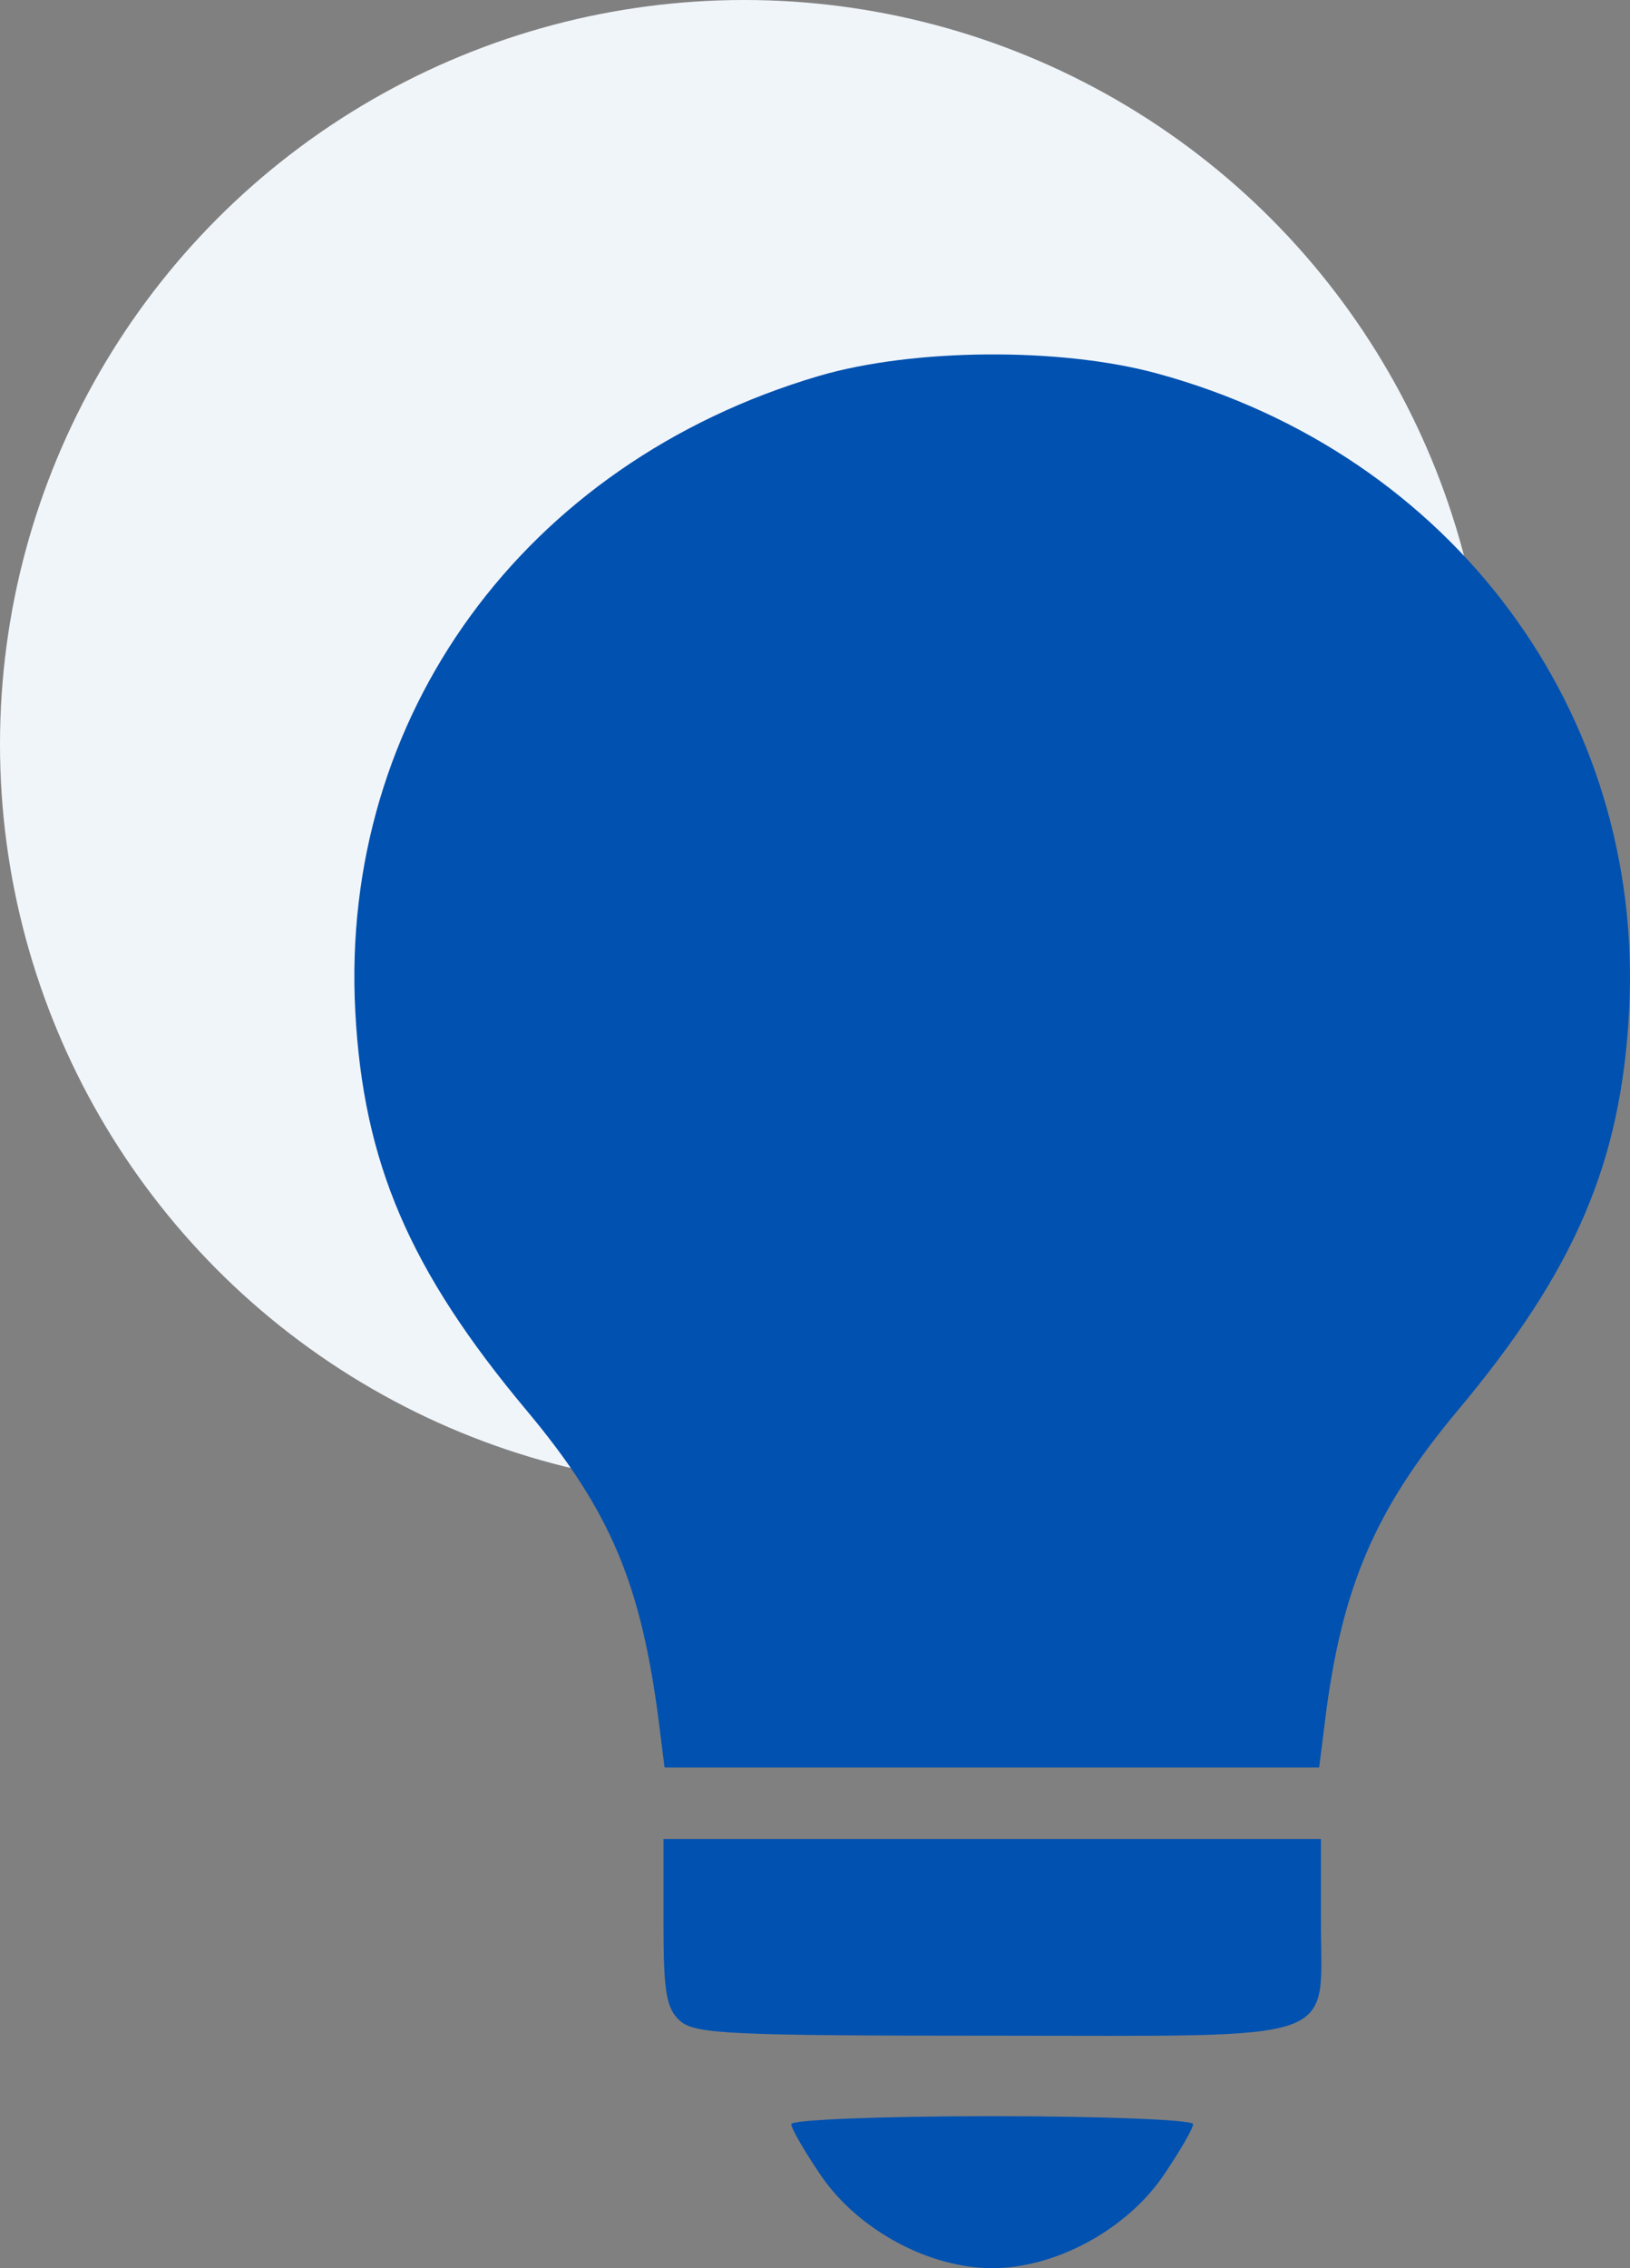
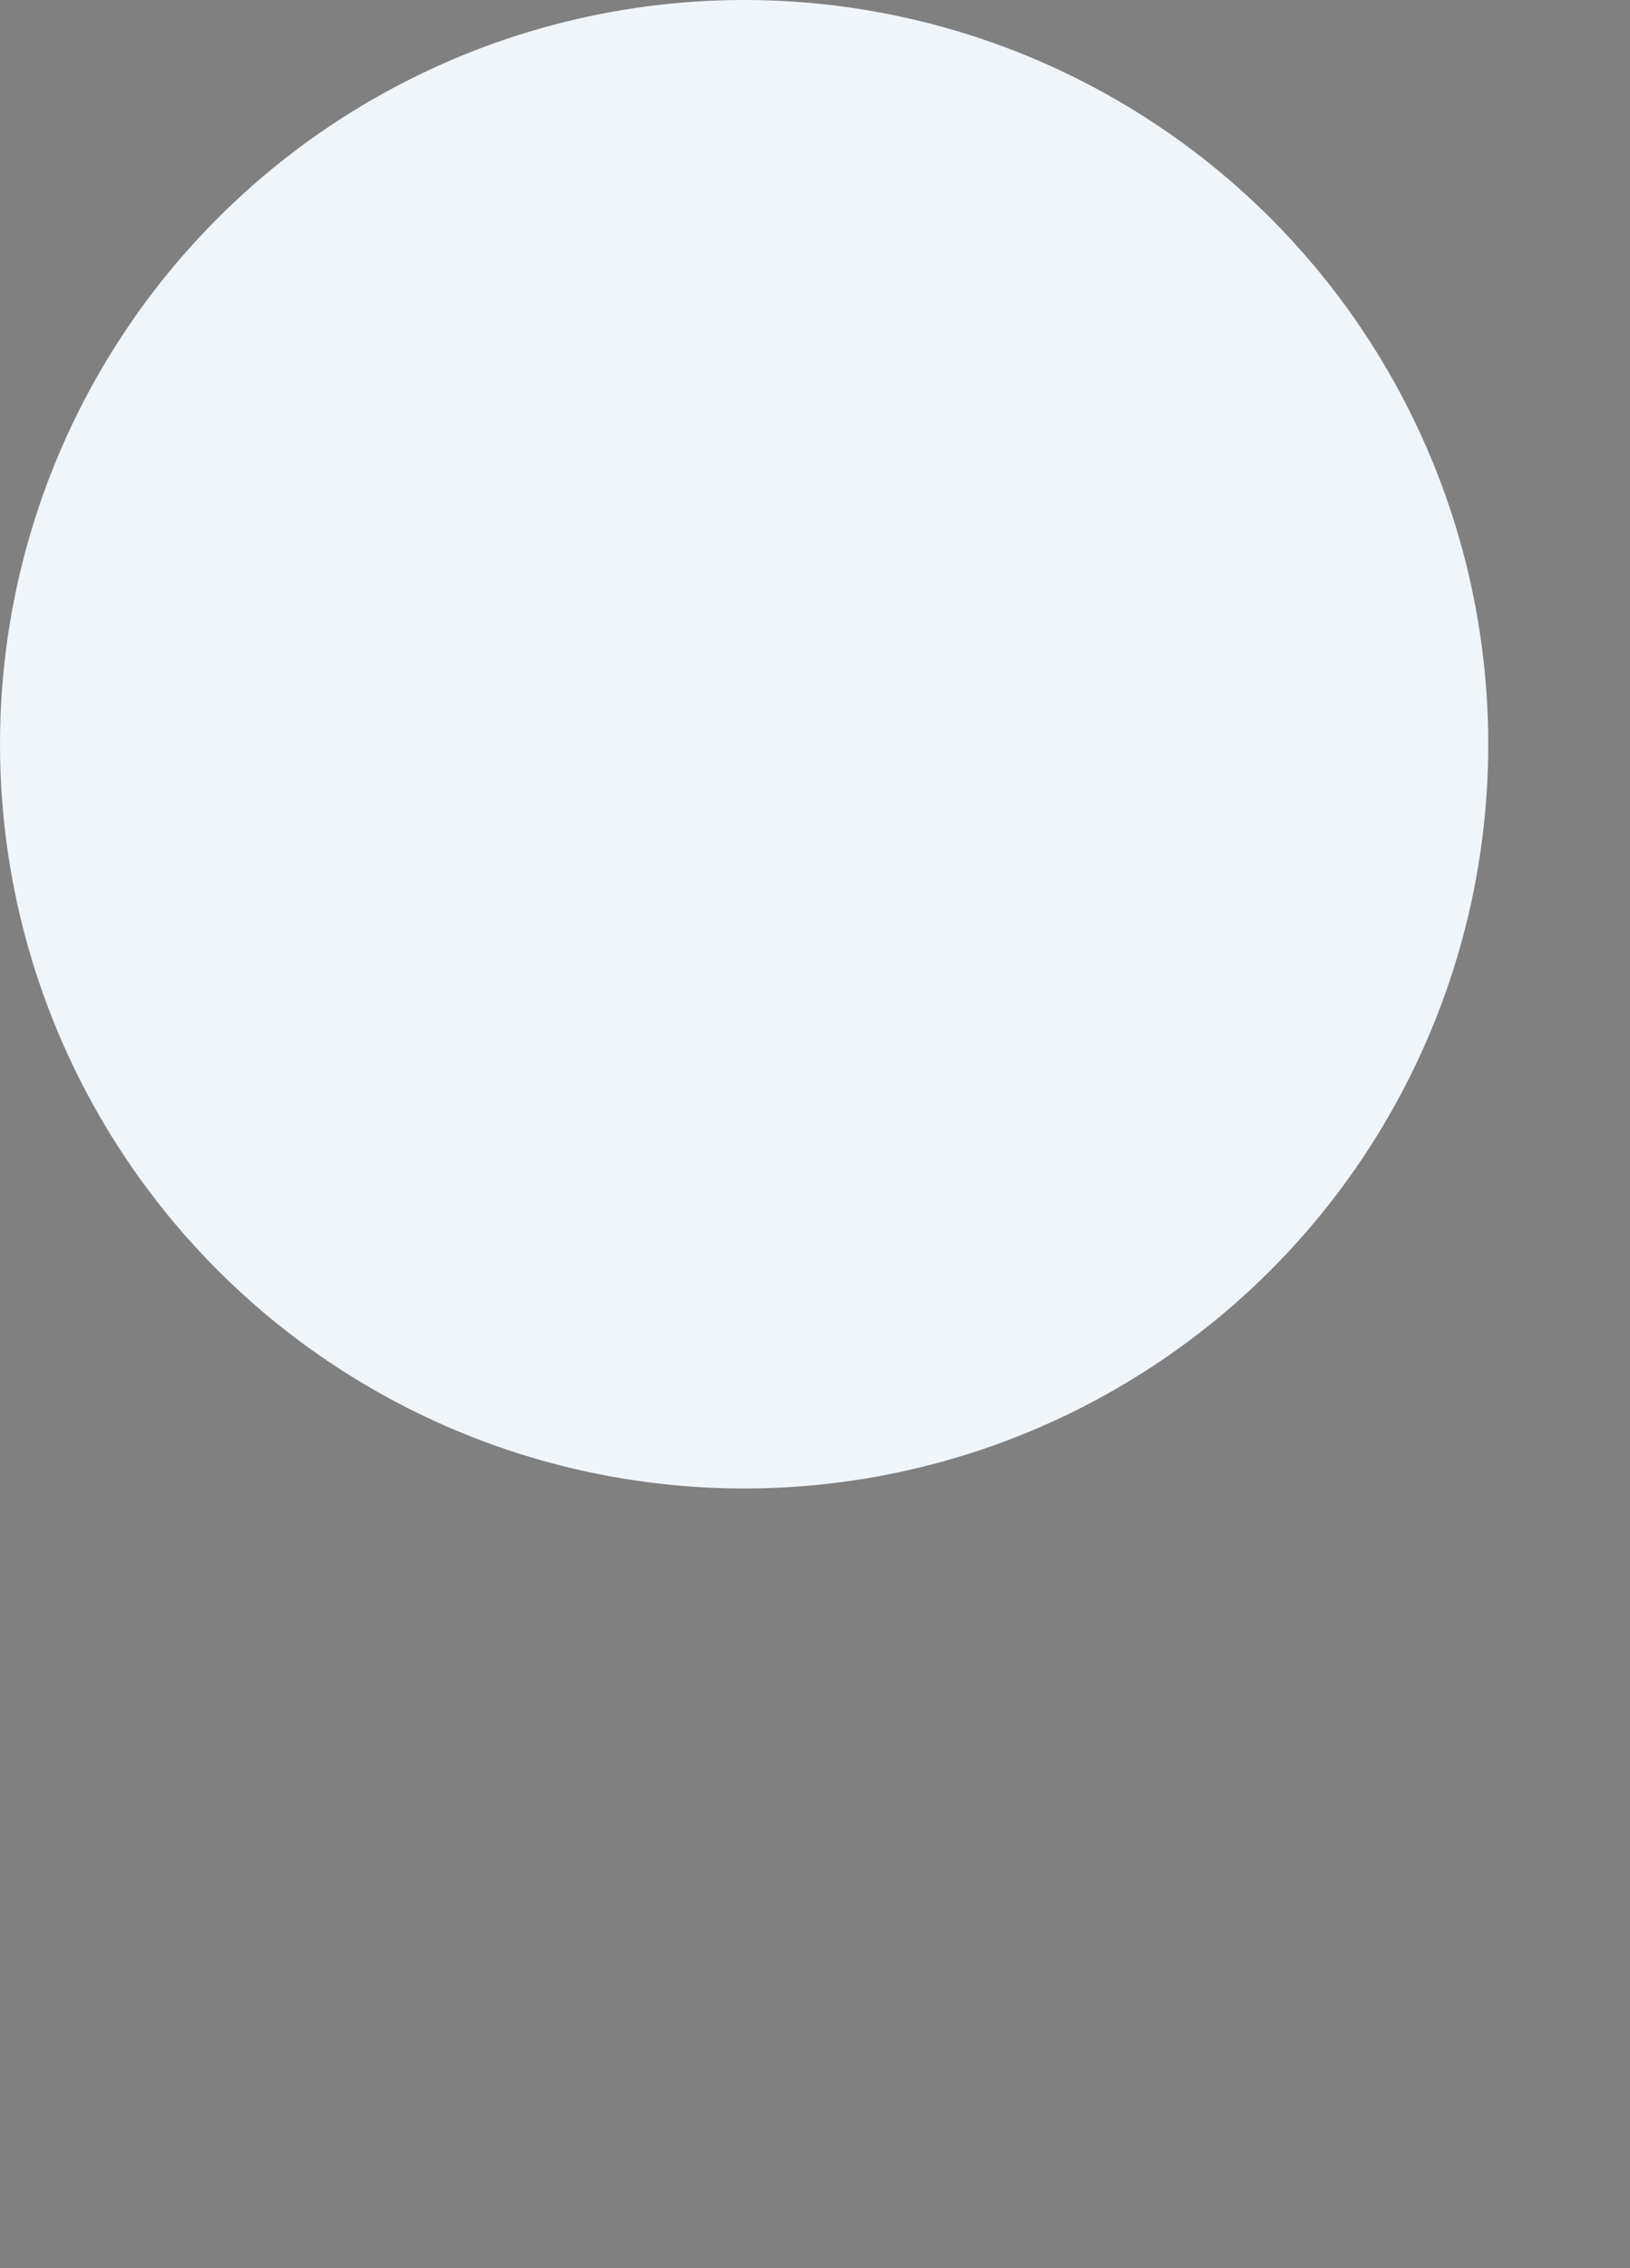
<svg xmlns="http://www.w3.org/2000/svg" width="23" height="32" viewBox="0 0 23 32" fill="none">
  <rect x="0" y="0" width="23" height="32" fill="#808080" stroke="none" />
  <circle cx="10.5" cy="10.5" r="10.5" fill="#F0F5FA" />
-   <path fill-rule="evenodd" clip-rule="evenodd" d="M11.552 5.305C7.4 6.53 4.793 10.102 5.013 14.266C5.125 16.402 5.777 17.922 7.429 19.897C8.615 21.315 9.051 22.349 9.302 24.337L9.377 24.936H13.996H18.614L18.697 24.274C18.931 22.393 19.4 21.298 20.571 19.897C22.223 17.922 22.875 16.402 22.987 14.266C23.209 10.061 20.496 6.4 16.319 5.267C14.956 4.897 12.878 4.914 11.552 5.305ZM9.362 27.124C9.362 28.106 9.401 28.338 9.597 28.512C9.806 28.697 10.305 28.72 14.023 28.72C19.015 28.72 18.639 28.852 18.639 27.102V25.945H14H9.362V27.124ZM11.165 29.968C11.165 30.029 11.354 30.355 11.584 30.693C12.107 31.459 13.107 32 14 32C14.893 32 15.893 31.459 16.416 30.693C16.646 30.355 16.835 30.029 16.835 29.968C16.835 29.906 15.563 29.856 14 29.856C12.437 29.856 11.165 29.906 11.165 29.968Z" fill="#0051B0" />
</svg>